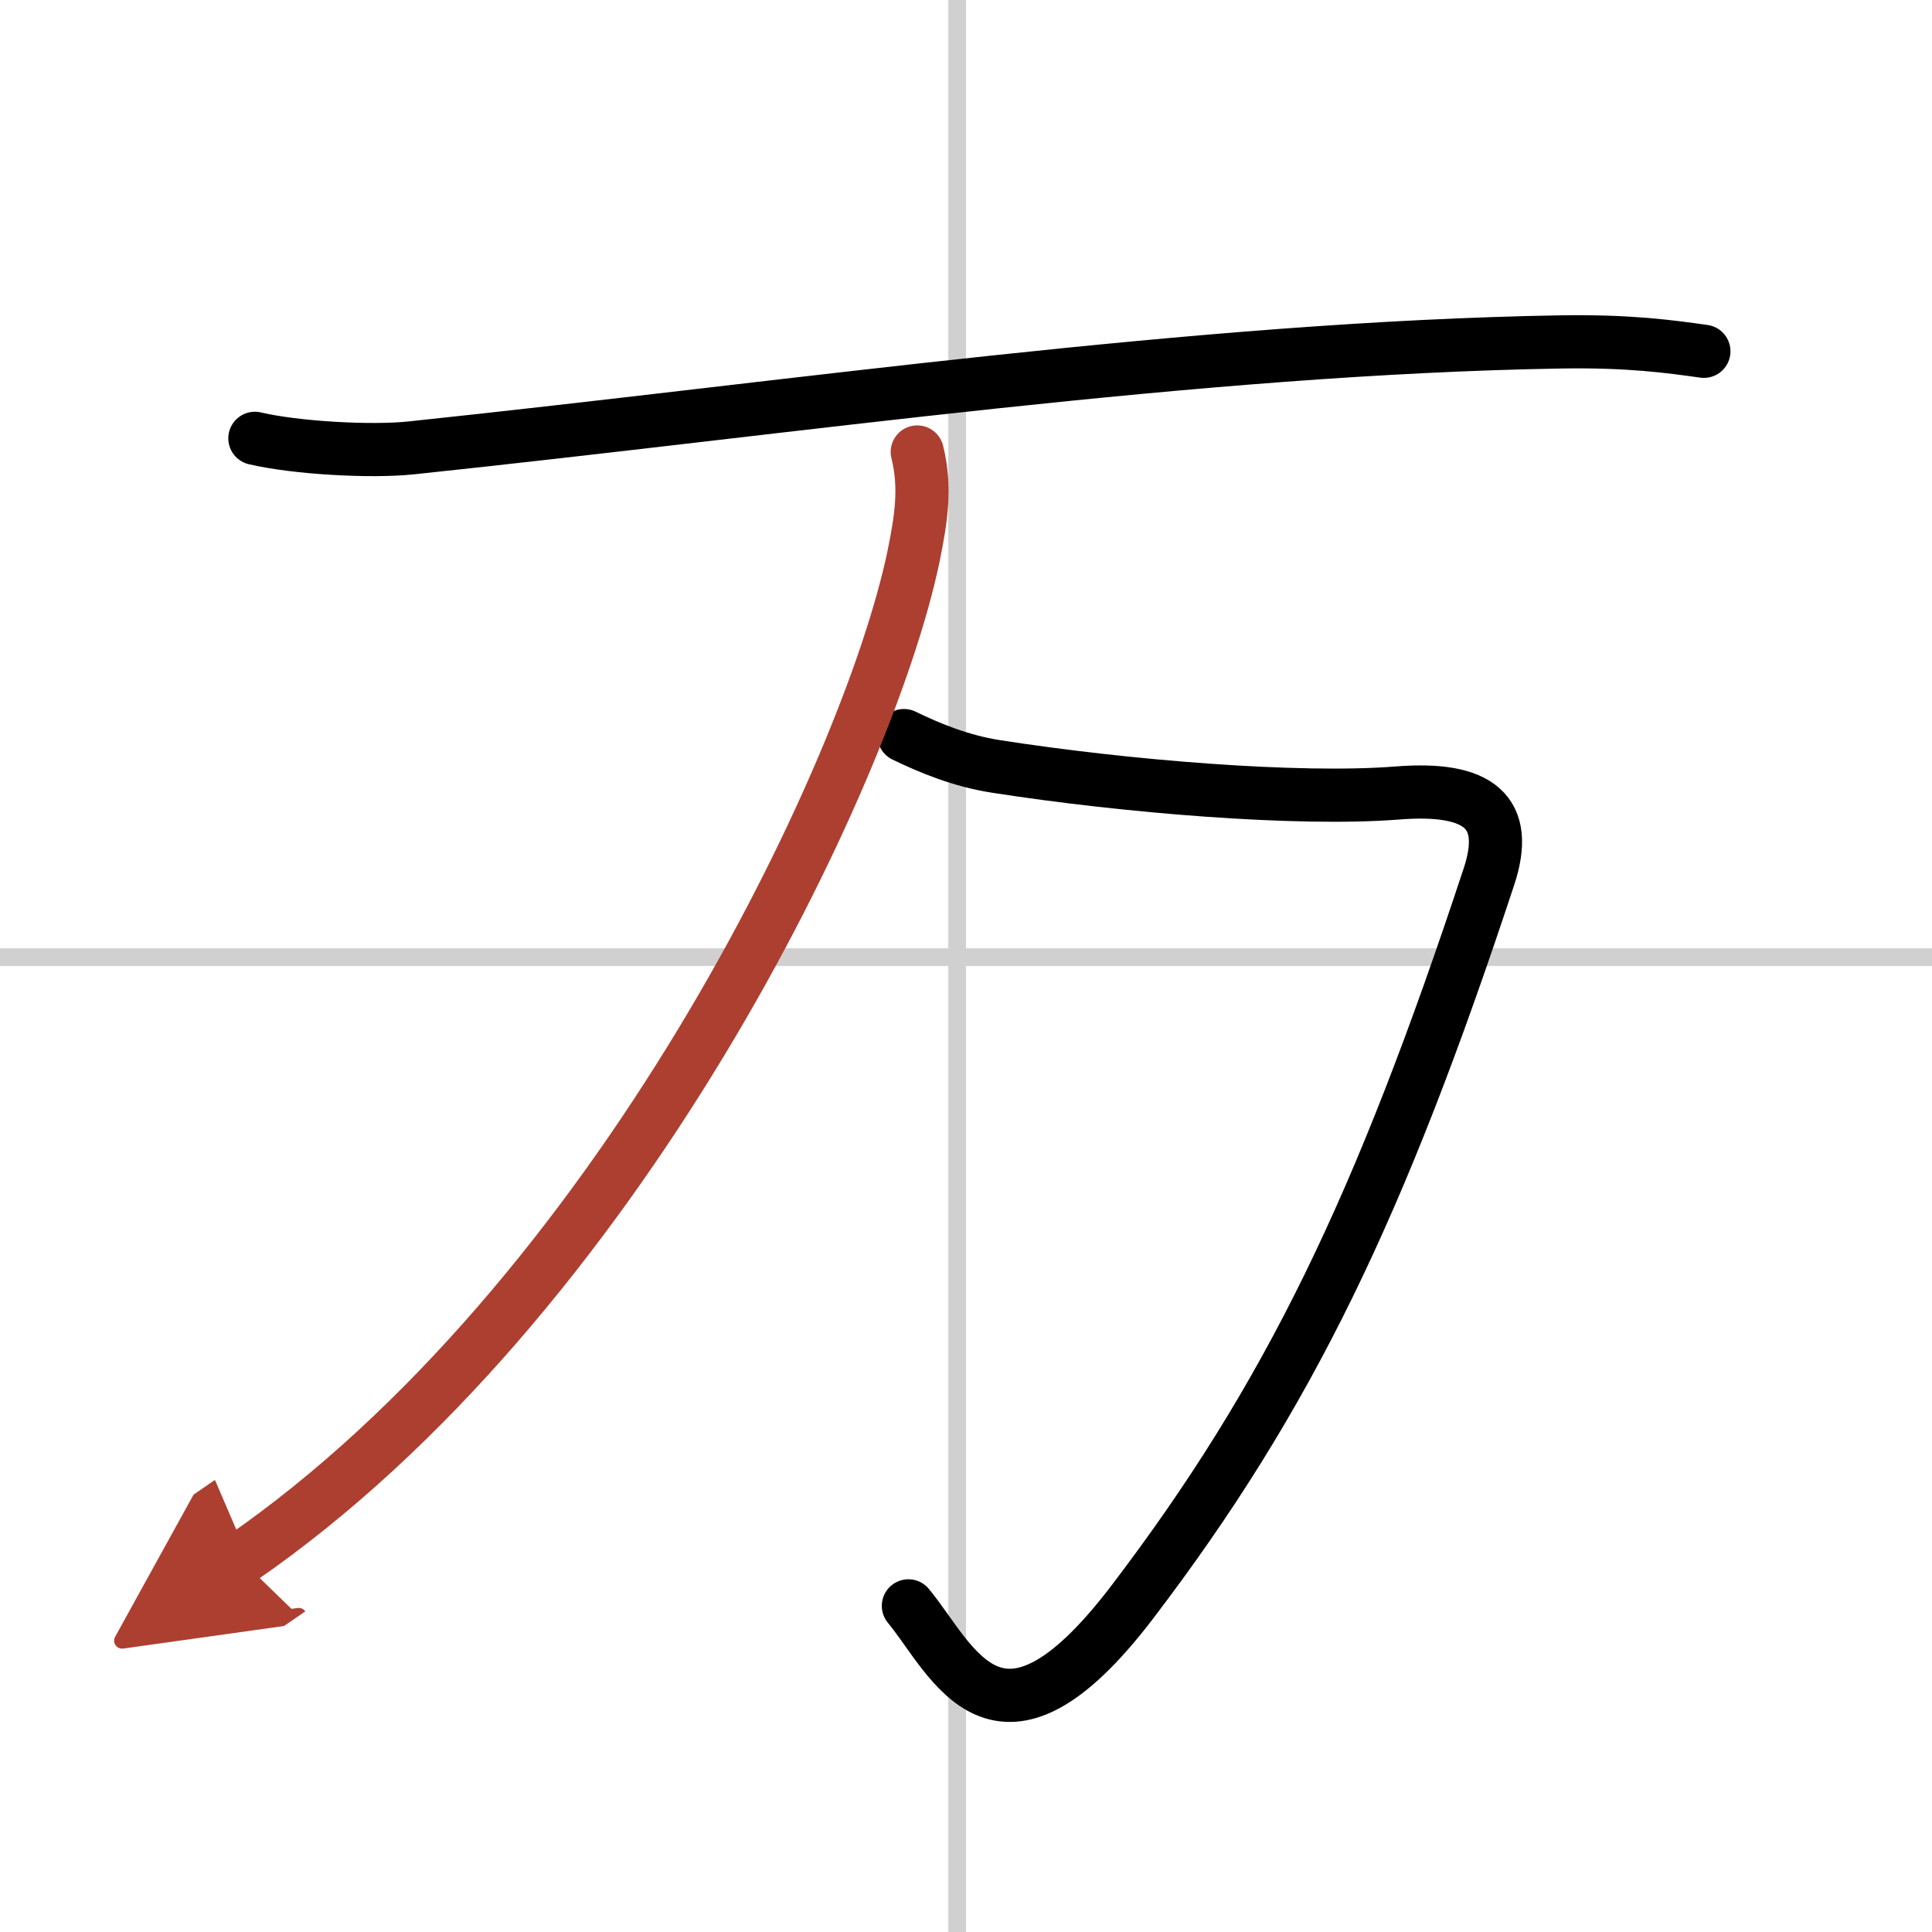
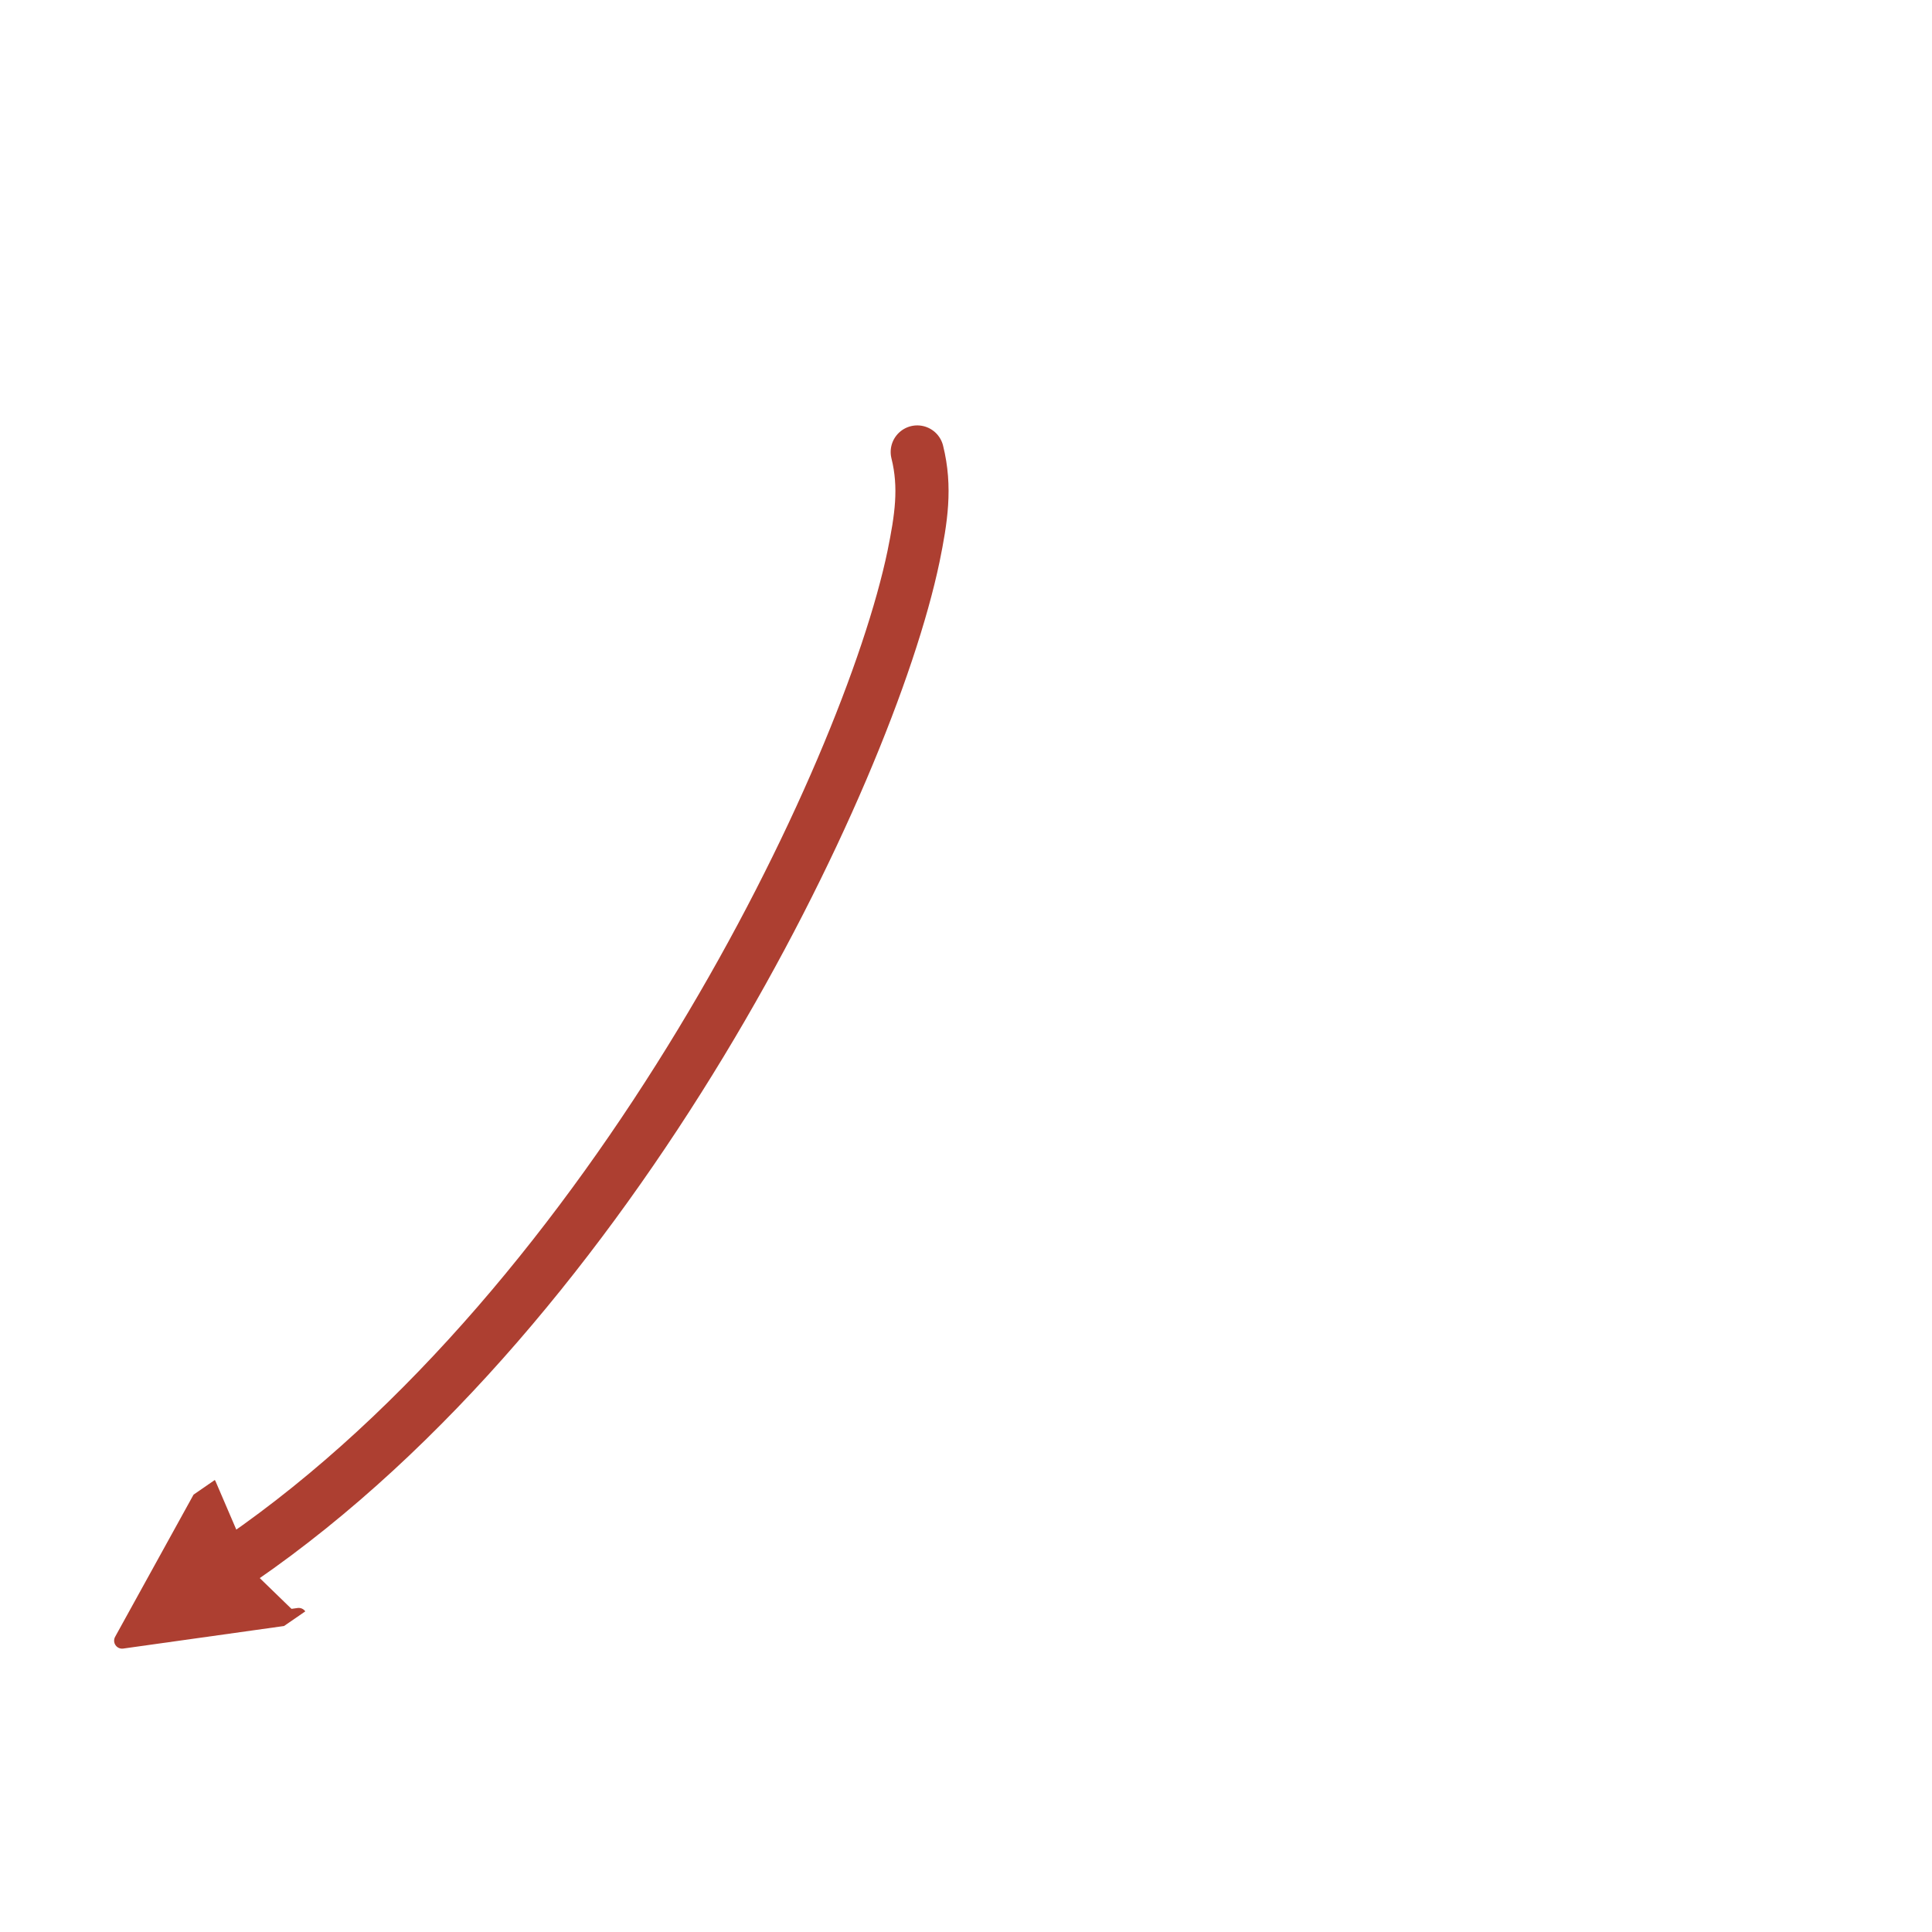
<svg xmlns="http://www.w3.org/2000/svg" width="400" height="400" viewBox="0 0 109 109">
  <defs>
    <marker id="a" markerWidth="4" orient="auto" refX="1" refY="5" viewBox="0 0 10 10">
      <polyline points="0 0 10 5 0 10 1 5" fill="#ad3f31" stroke="#ad3f31" />
    </marker>
  </defs>
  <g fill="none" stroke="#000" stroke-linecap="round" stroke-linejoin="round" stroke-width="3">
-     <rect width="100%" height="100%" fill="#fff" stroke="#fff" />
-     <line x1="54" x2="54" y2="109" stroke="#d0d0d0" stroke-width="1" />
-     <line x2="109" y1="54" y2="54" stroke="#d0d0d0" stroke-width="1" />
-     <path d="m14.38 24.73c2.3 0.54 6.52 0.78 8.81 0.54 21.57-2.27 44.44-5.64 64.9-5.98 3.83-0.06 6.12 0.26 8.04 0.53" />
-     <path d="M51,41.5c1.45,0.7,3.19,1.43,5.19,1.74c7.31,1.14,17.05,1.94,22.64,1.5c4.64-0.37,6.38,1.08,5.17,4.73C77.88,68,72.75,78.75,63.87,90.4c-7.6,9.97-10.12,3.22-12.62,0.2" />
    <path d="m51.75 25.5c0.5 2 0.22 3.78-0.21 5.89-2.59 12.41-16.79 41.99-37.98 56.58" marker-end="url(#a)" stroke="#ad3f31" />
  </g>
</svg>